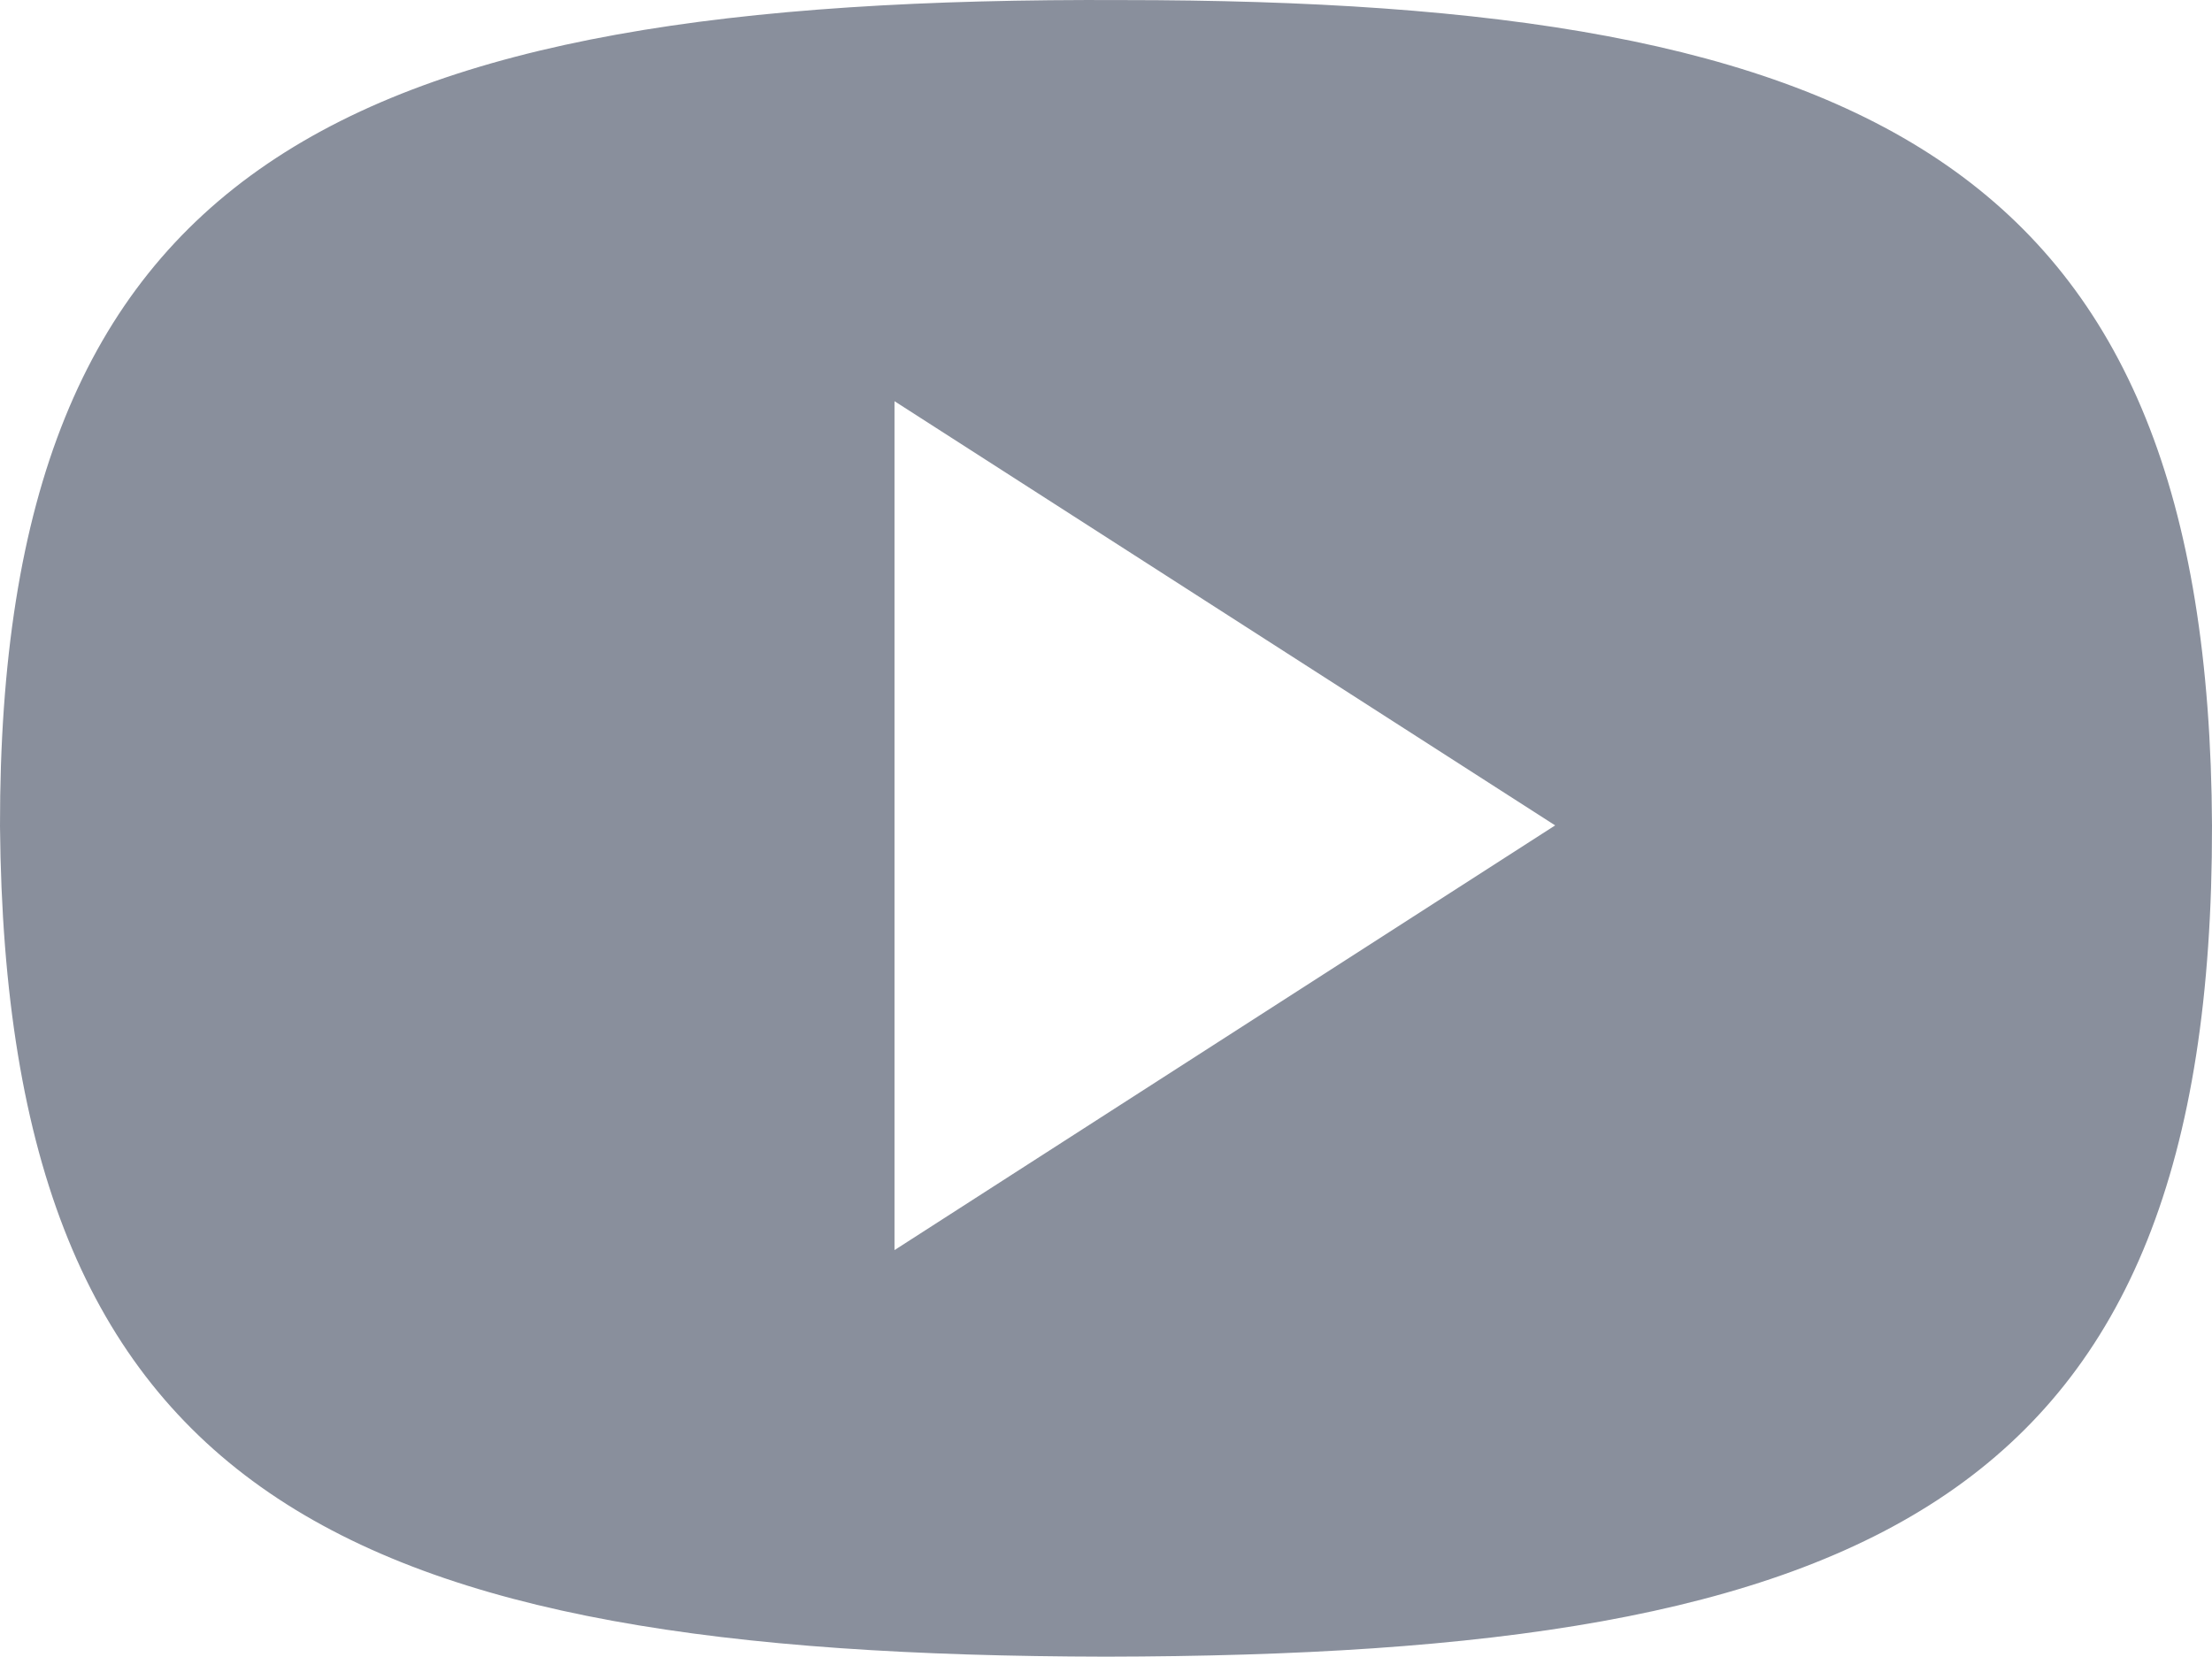
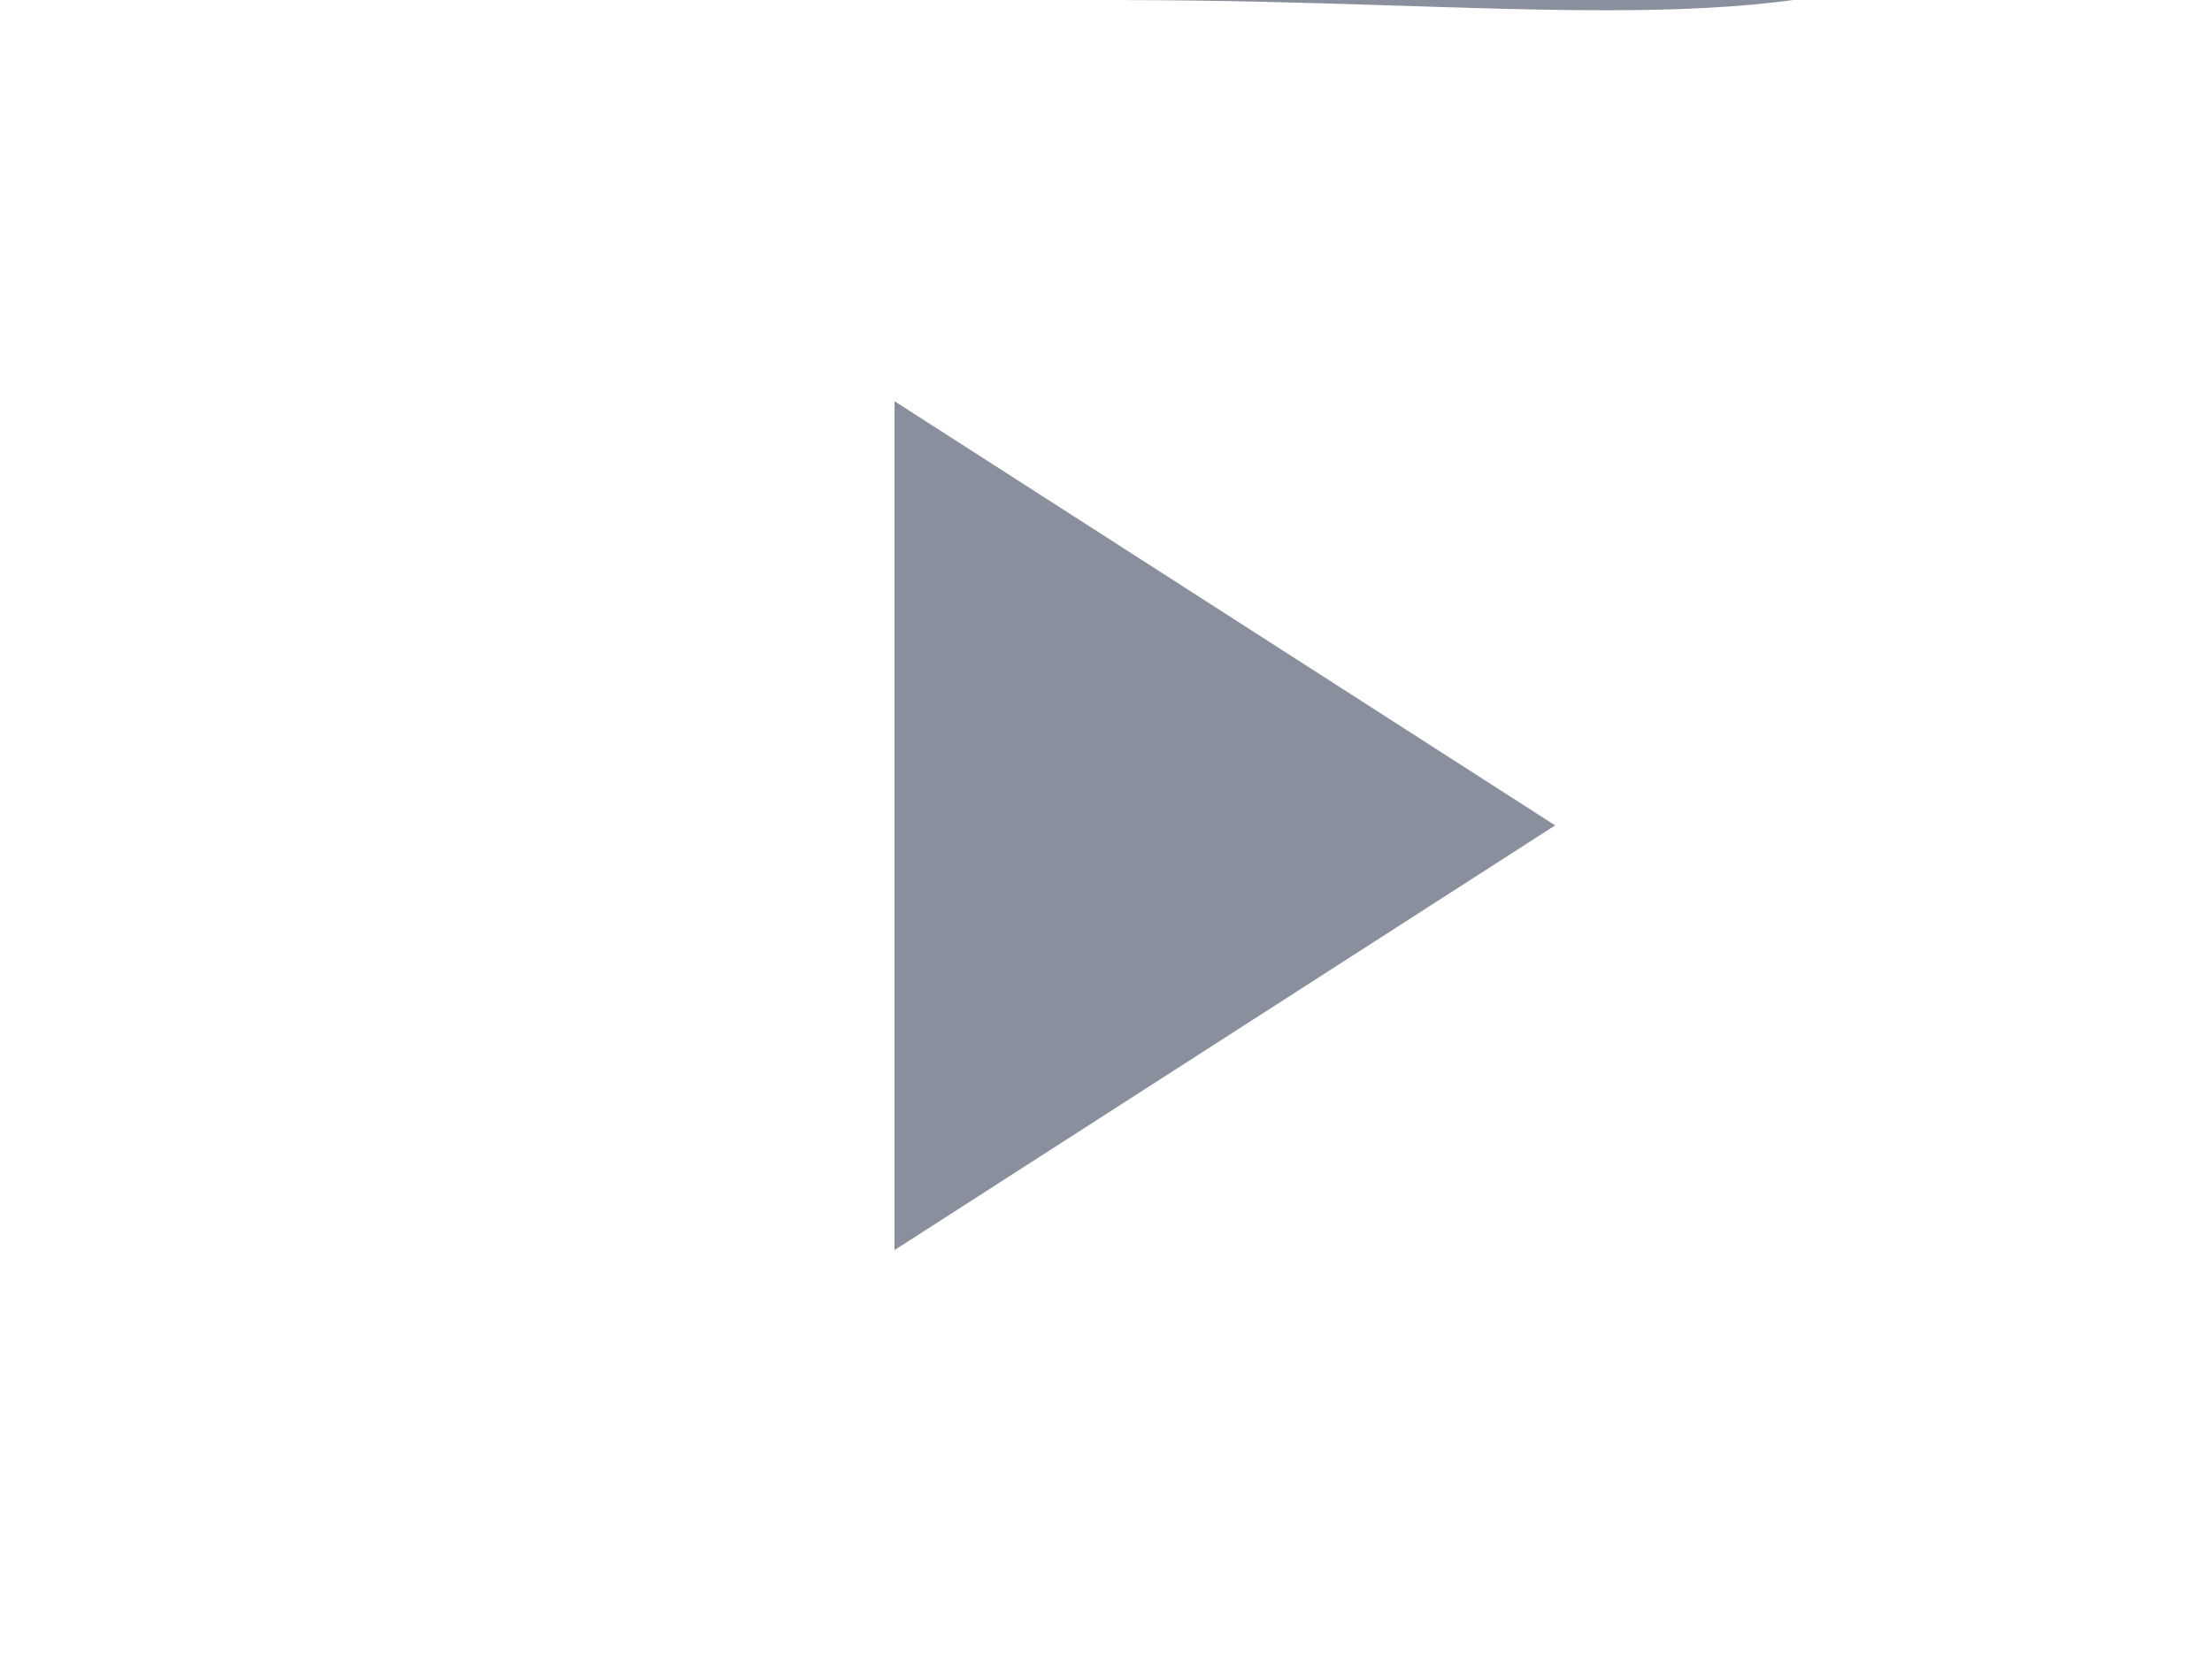
<svg xmlns="http://www.w3.org/2000/svg" width="129.745" height="97.185" viewBox="0 0 129.745 97.185" version="1.1" id="svg3">
  <defs id="defs7" />
-   <path id="Icon_ionic-logo-youtube" data-name="Icon ionic-logo-youtube" d="M 65.808,0.004 C 19.941,-0.215 -0.048,9.675 8.5477991e-5,48.471 0.345,87.873 20.157,97.102 64.86,97.185 c 44.939,-0.07 64.934,-9.136 64.885,-48.74 C 129.572,9.671 109.682,0.004 65.808,0.004 Z M 52.467,73.335 v -49.8 l 38.751,24.885 z" fill="#898f9c" />
+   <path id="Icon_ionic-logo-youtube" data-name="Icon ionic-logo-youtube" d="M 65.808,0.004 c 44.939,-0.07 64.934,-9.136 64.885,-48.74 C 129.572,9.671 109.682,0.004 65.808,0.004 Z M 52.467,73.335 v -49.8 l 38.751,24.885 z" fill="#898f9c" />
</svg>